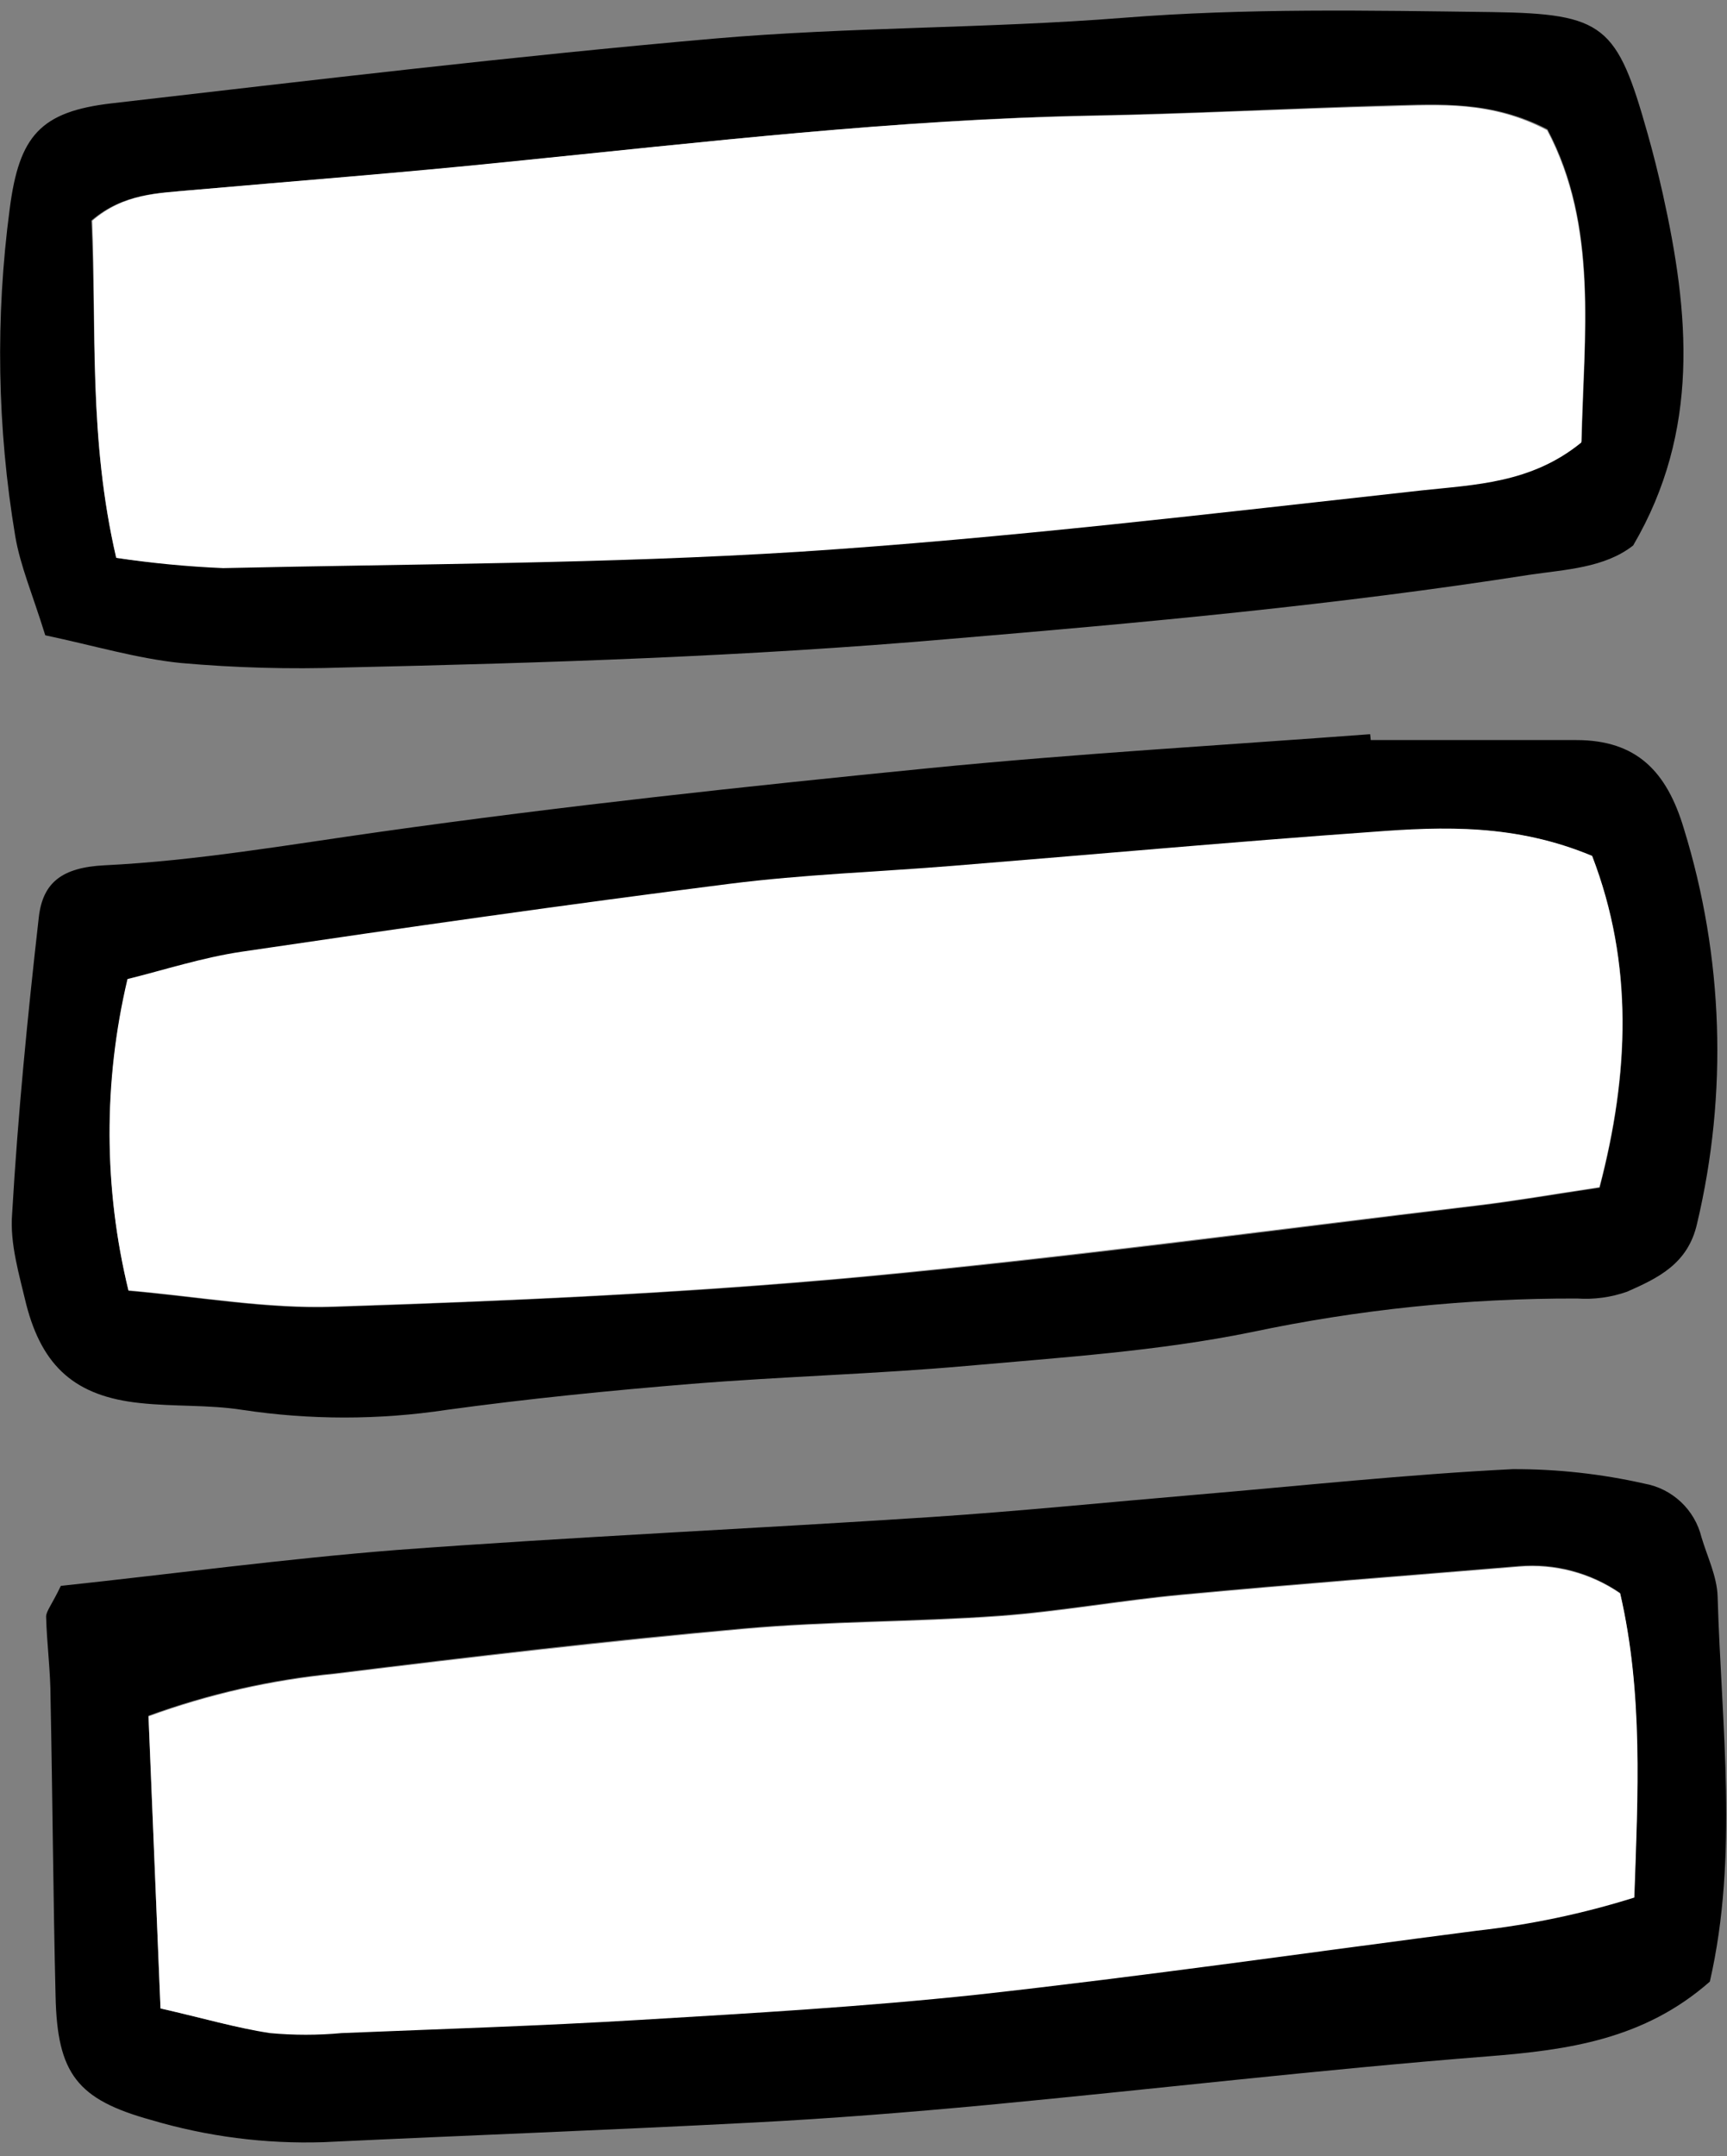
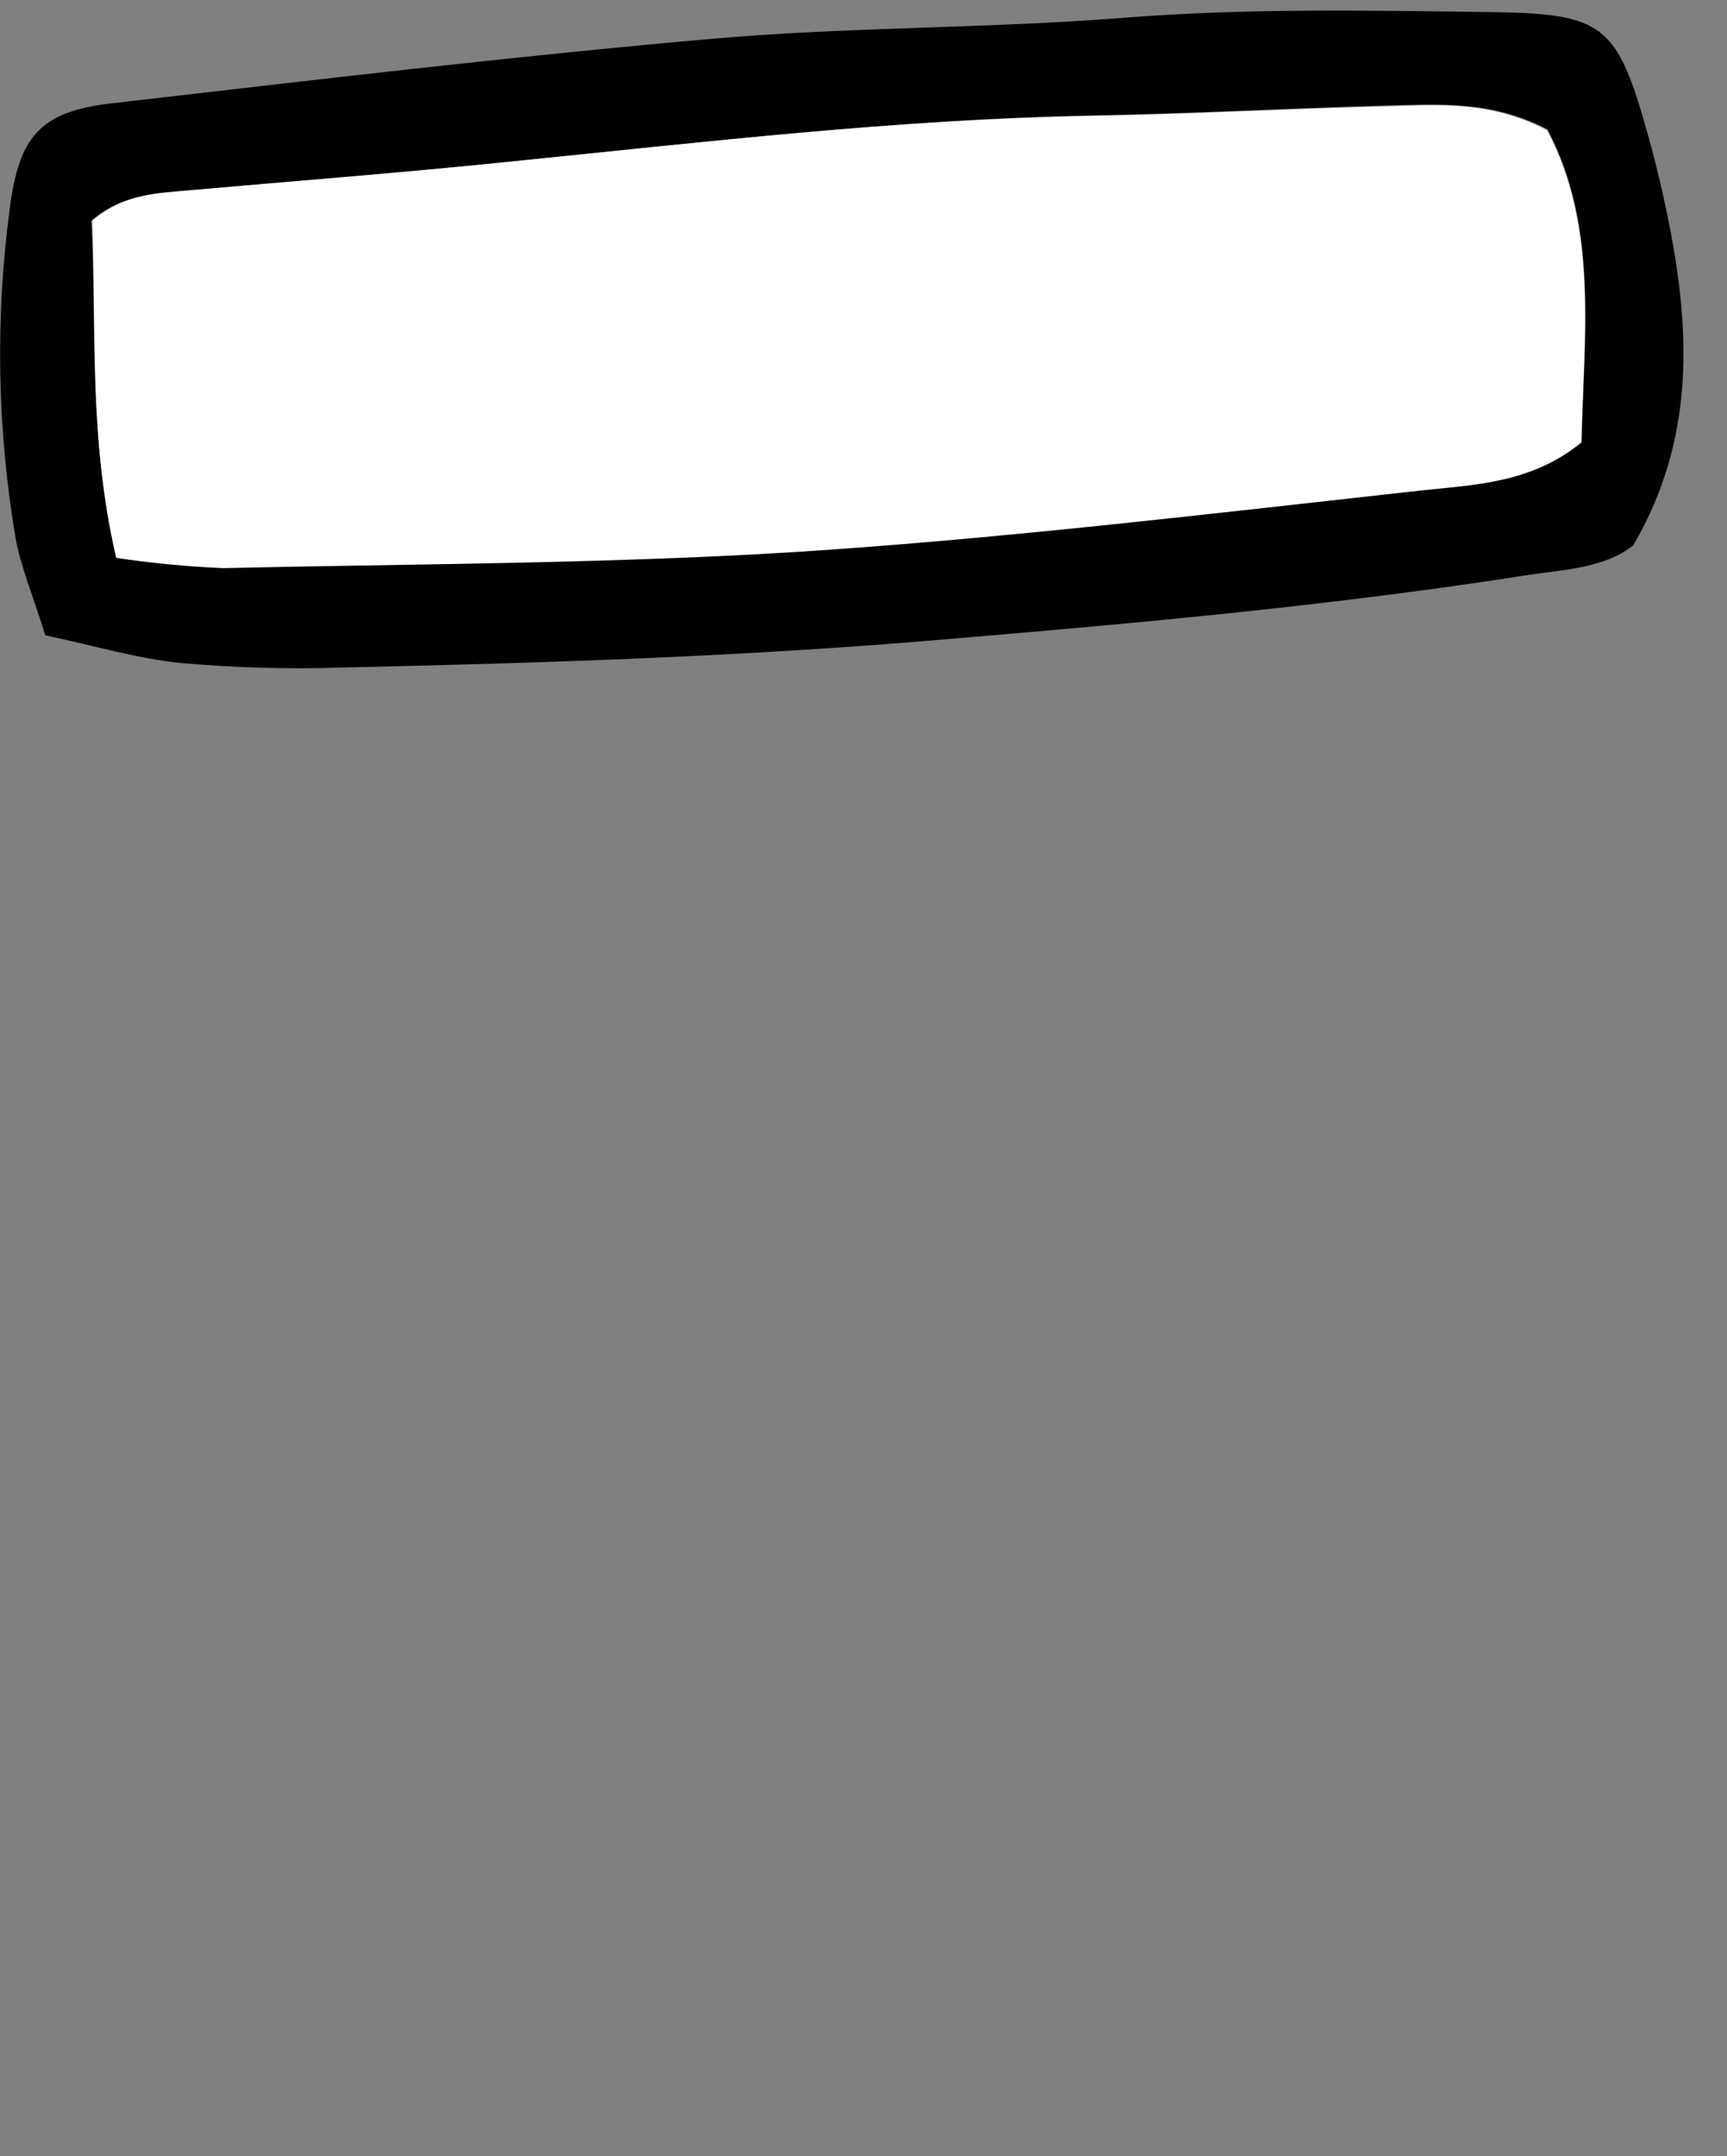
<svg xmlns="http://www.w3.org/2000/svg" width="109" height="136" viewBox="0 0 109 136" fill="none">
  <rect x="0" y="0" width="109" height="136" fill="#808080" stroke="none" />
-   <path d="M3.839 100.028C10.915 99.273 17.969 98.322 25.053 97.763C36.253 96.932 47.476 96.426 58.683 95.693C64.287 95.323 69.876 94.757 75.472 94.281C82.141 93.715 88.802 92.997 95.486 92.665C98.28 92.657 101.067 92.963 103.793 93.579C104.654 93.734 105.452 94.136 106.09 94.735C106.728 95.334 107.179 96.105 107.388 96.955C107.758 98.193 108.37 99.439 108.407 100.685C108.649 108.857 109.737 117.051 107.917 124.989C103.77 128.636 98.982 129.301 93.937 129.701C83.364 130.532 72.882 131.77 62.346 132.767C57.422 133.228 52.528 133.621 47.551 133.878C38.489 134.353 29.426 134.686 20.424 135.116C16.747 135.236 13.075 134.764 9.549 133.719C4.874 132.428 3.612 130.804 3.507 125.902C3.356 119.642 3.318 113.373 3.19 107.105C3.19 105.39 2.955 103.684 2.91 101.962C2.918 101.614 3.265 101.229 3.839 100.028ZM10.13 126.68C12.841 127.3 14.911 127.911 17.018 128.191C18.525 128.33 20.042 128.33 21.549 128.191C27.81 127.934 34.078 127.738 40.339 127.36C47.453 126.937 54.59 126.559 61.674 125.766C72.194 124.603 82.677 123.093 93.182 121.734C96.56 121.36 99.893 120.659 103.136 119.642C103.362 113.139 103.702 106.803 102.245 100.466C100.379 99.184 98.127 98.587 95.871 98.775C88.772 99.364 81.657 99.9 74.566 100.565C70.722 100.92 66.908 101.622 63.064 101.901C57.687 102.287 52.272 102.226 46.902 102.709C38.3 103.465 29.713 104.484 21.141 105.542C17.119 105.932 13.163 106.83 9.367 108.215C9.624 114.438 9.866 120.238 10.13 126.68Z" fill="black" />
-   <path d="M86.513 46.679C90.833 46.679 95.153 46.679 99.481 46.679C103.31 46.679 105.205 48.673 106.278 52.268C108.777 60.352 109.064 68.958 107.108 77.19C106.534 79.72 104.646 80.611 102.698 81.472C101.683 81.83 100.607 81.977 99.534 81.903C92.628 81.885 85.74 82.596 78.984 84.025C73.086 85.226 67.014 85.618 61.002 86.155C55.232 86.668 49.424 86.819 43.632 87.288C38.474 87.71 33.323 88.224 28.195 88.926C23.917 89.572 19.566 89.572 15.288 88.926C13.166 88.594 10.976 88.73 8.831 88.496C4.783 88.073 2.676 86.23 1.656 82.273C1.218 80.415 0.614 78.451 0.765 76.563C1.128 70.318 1.74 64.102 2.449 57.856C2.699 55.659 3.922 54.715 6.588 54.579C12.434 54.292 18.166 53.287 23.958 52.472C35.506 50.84 47.113 49.594 58.699 48.446C67.942 47.532 77.217 47.004 86.476 46.309C86.491 46.43 86.506 46.551 86.513 46.679ZM8.106 81.419C12.562 81.805 16.852 82.59 21.111 82.439C32.099 82.069 43.111 81.586 54.054 80.589C67.15 79.388 80.2 77.628 93.258 76.057C95.599 75.778 97.925 75.37 100.961 74.917C102.841 67.757 103.113 60.787 100.5 54.02C95.674 51.981 91.143 52.132 86.619 52.51C77.798 53.174 68.992 53.937 60.186 54.647C55.474 55.024 50.723 55.191 46.033 55.787C35.778 57.086 25.529 58.551 15.296 60.062C12.789 60.432 10.349 61.232 8.061 61.791C6.532 68.236 6.548 74.951 8.106 81.389V81.419Z" fill="black" />
  <path d="M2.857 40.071C2.057 37.488 1.279 35.691 0.962 33.818C-0.181 26.988 -0.298 20.026 0.614 13.162C1.211 8.563 2.548 7.037 7.064 6.516C19.714 5.059 32.356 3.548 45.037 2.438C53.631 1.69 62.294 1.804 70.888 1.124C78.659 0.505 86.415 0.663 94.179 0.762C101.263 0.867 102.064 1.585 103.997 8.457C104.352 9.703 104.662 10.965 104.949 12.233C106.618 19.74 107.32 27.172 103.076 34.407C101.271 35.819 98.839 35.917 96.52 36.257C84.369 38.16 72.134 39.278 59.884 40.305C47.174 41.408 34.464 41.816 21.738 42.102C18.284 42.218 14.826 42.123 11.384 41.816C8.657 41.536 5.961 40.728 2.857 40.071ZM7.336 35.185C9.589 35.504 11.858 35.701 14.133 35.774C26.216 35.525 38.36 35.54 50.429 34.747C63.547 33.893 76.65 32.315 89.753 30.872C93.107 30.51 96.671 30.427 99.828 27.851C99.979 21.115 100.901 14.257 97.668 8.155C94.134 6.328 90.871 6.577 87.639 6.645C81.393 6.826 75.155 7.166 68.909 7.279C56.592 7.528 44.372 8.971 32.137 10.217C25.469 10.904 18.793 11.418 12.094 11.992C9.972 12.181 7.796 12.181 5.765 13.91C6.097 20.76 5.584 27.663 7.336 35.185Z" fill="black" />
-   <path d="M10.13 126.68C9.866 120.238 9.624 114.438 9.375 108.261C13.173 106.875 17.132 105.977 21.157 105.587C29.728 104.53 38.315 103.533 46.917 102.755C52.287 102.272 57.702 102.332 63.079 101.947C66.923 101.667 70.737 100.965 74.581 100.61C81.673 99.945 88.787 99.409 95.886 98.82C98.142 98.632 100.394 99.23 102.26 100.512C103.718 106.818 103.378 113.185 103.151 119.687C99.909 120.705 96.575 121.405 93.197 121.779C82.692 123.138 72.21 124.649 61.689 125.812C54.605 126.567 47.468 126.983 40.354 127.406C34.093 127.783 27.825 127.979 21.564 128.236C20.057 128.376 18.54 128.376 17.033 128.236C14.911 127.912 12.849 127.3 10.13 126.68Z" fill="white" />
-   <path d="M8.106 81.389C6.537 74.94 6.516 68.212 8.046 61.753C10.311 61.194 12.773 60.394 15.281 60.024C25.514 58.513 35.763 57.048 46.018 55.749C50.708 55.153 55.459 54.994 60.171 54.609C68.992 53.899 77.798 53.098 86.604 52.471C91.135 52.124 95.667 51.973 100.485 53.982C103.098 60.779 102.826 67.719 100.946 74.879C97.925 75.332 95.584 75.74 93.243 76.019C80.185 77.567 67.135 79.327 54.039 80.551C43.096 81.548 32.084 82.061 21.096 82.401C16.852 82.56 12.562 81.774 8.106 81.389Z" fill="white" />
  <path d="M7.336 35.185C5.584 27.633 6.097 20.76 5.825 13.925C7.827 12.196 10.002 12.196 12.094 11.992C18.762 11.403 25.439 10.889 32.107 10.202C44.372 8.971 56.592 7.528 68.909 7.309C75.155 7.196 81.393 6.856 87.616 6.705C90.841 6.607 94.111 6.358 97.645 8.216C100.878 14.31 99.957 21.175 99.805 27.912C96.649 30.487 93.084 30.57 89.731 30.933C76.628 32.375 63.525 33.954 50.376 34.807C38.292 35.562 26.209 35.562 14.08 35.834C11.822 35.739 9.571 35.522 7.336 35.185Z" fill="white" />
</svg>